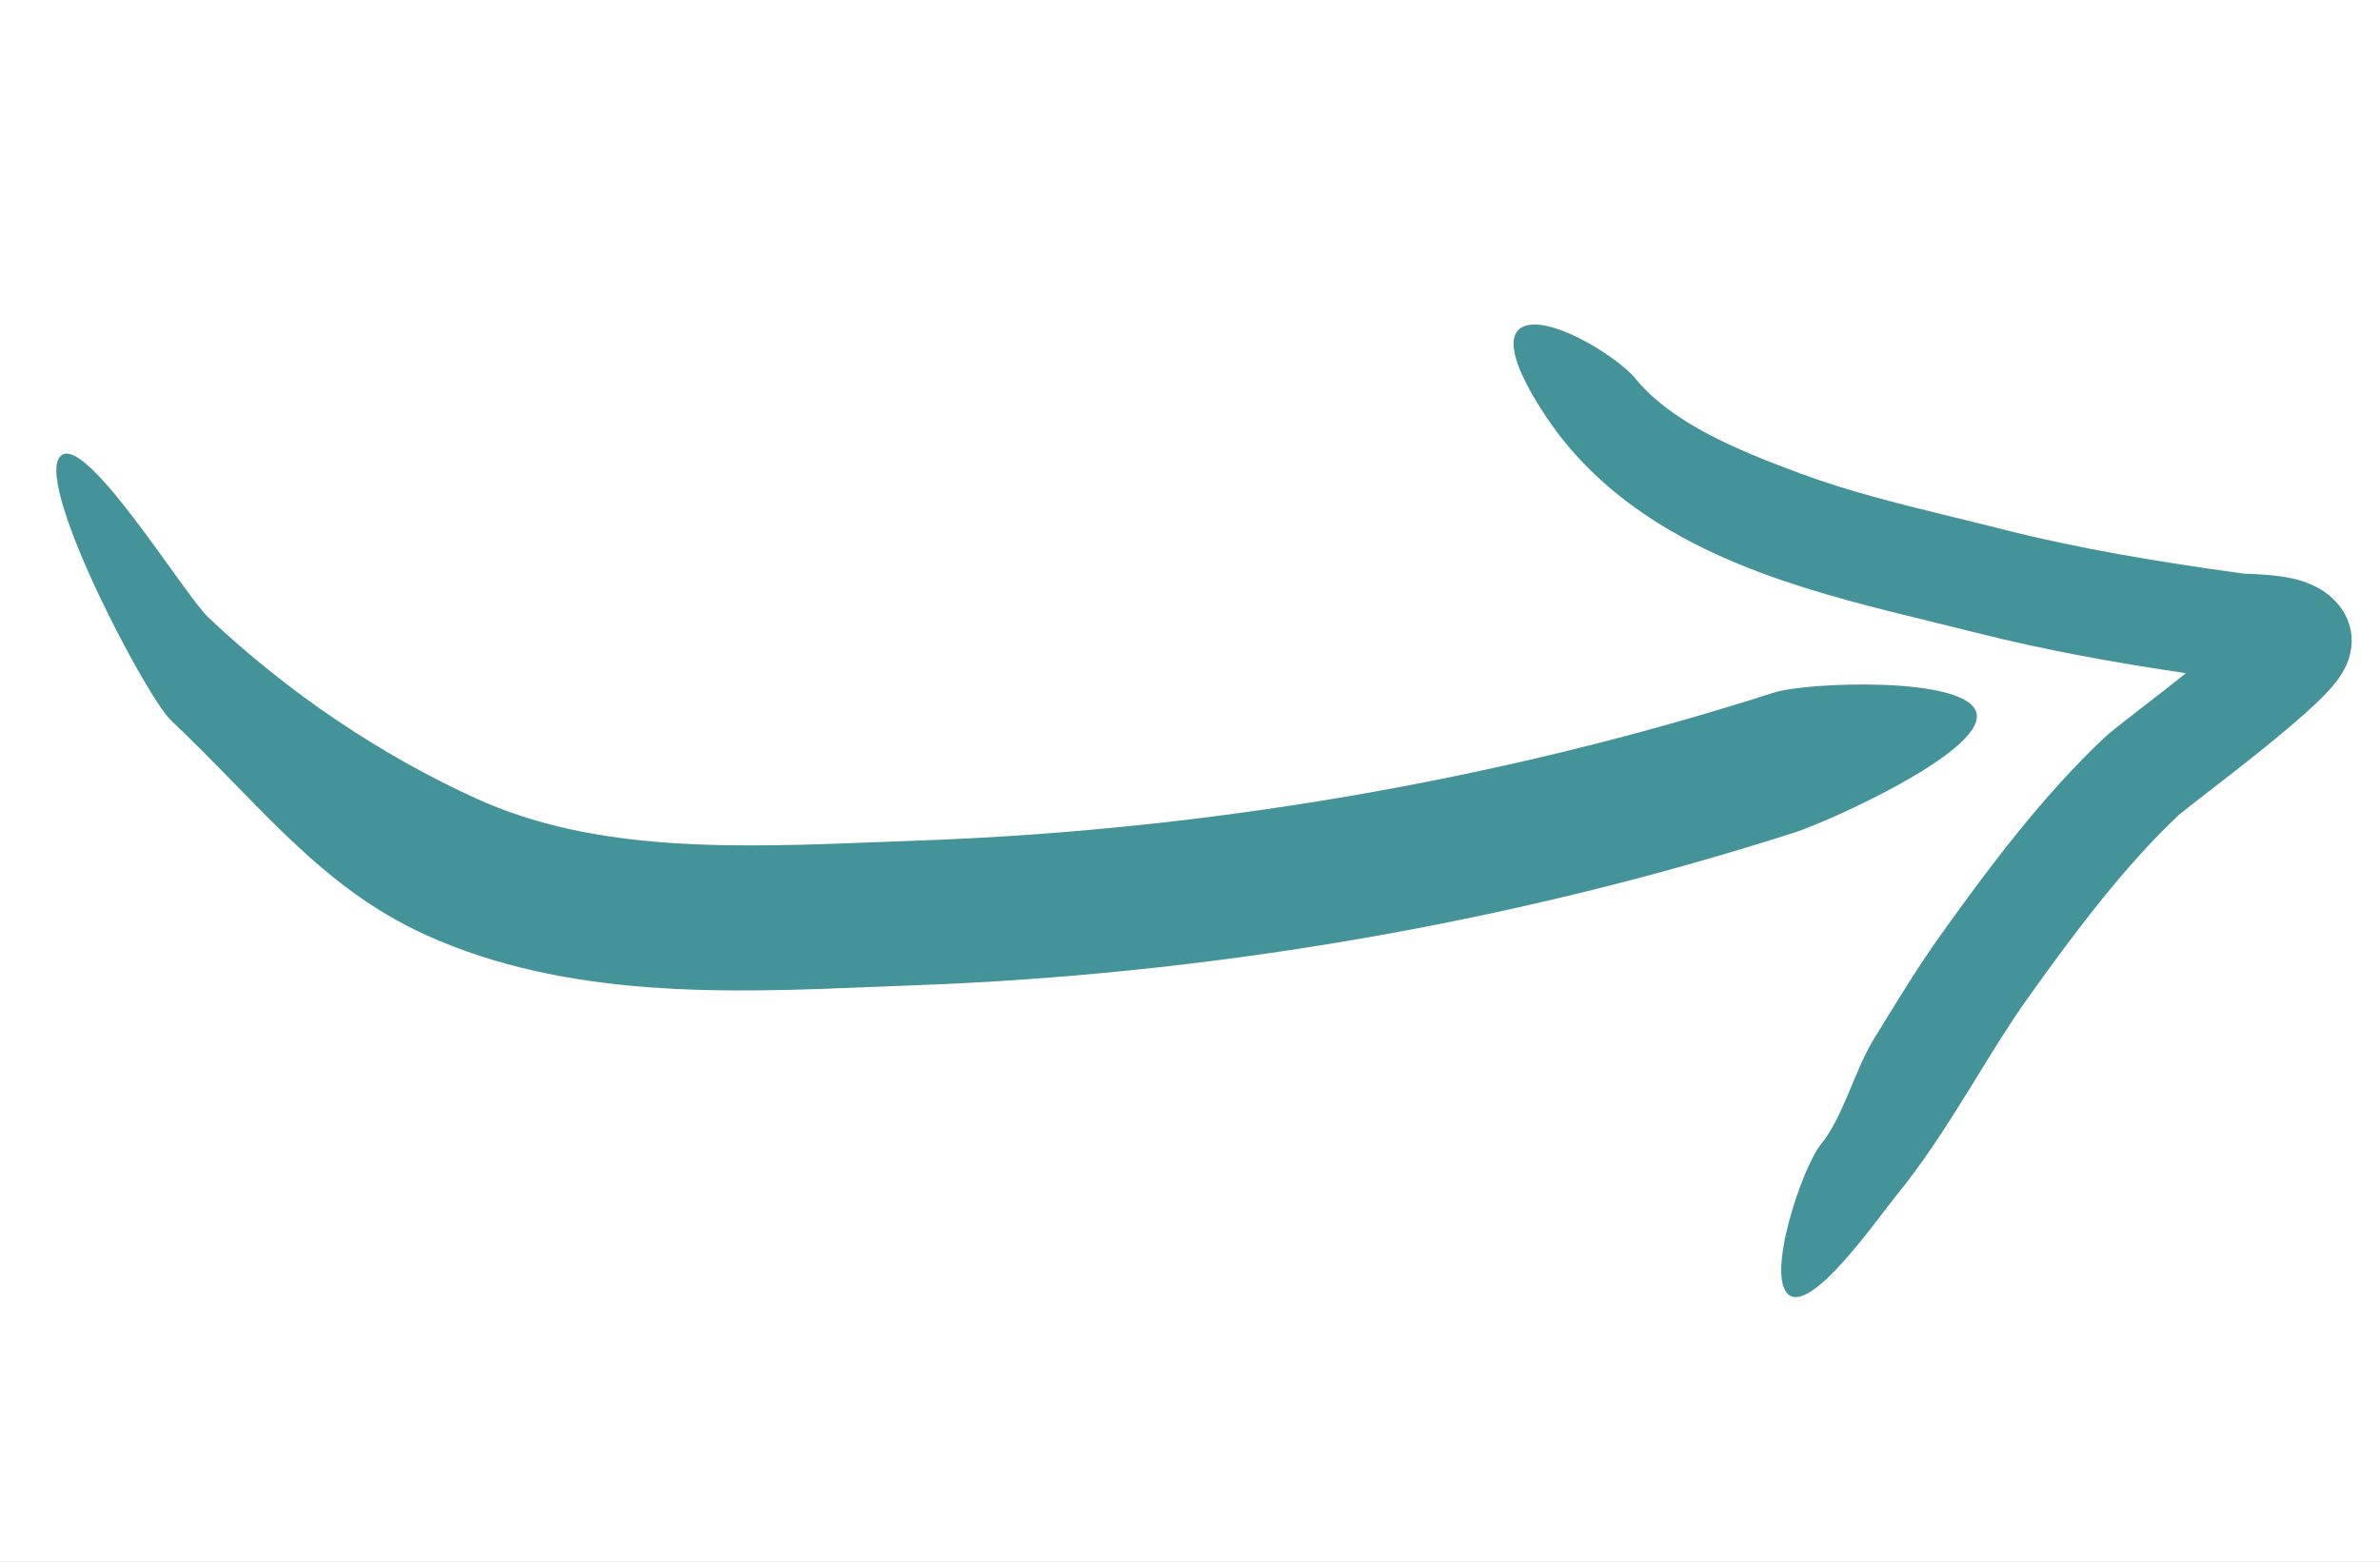
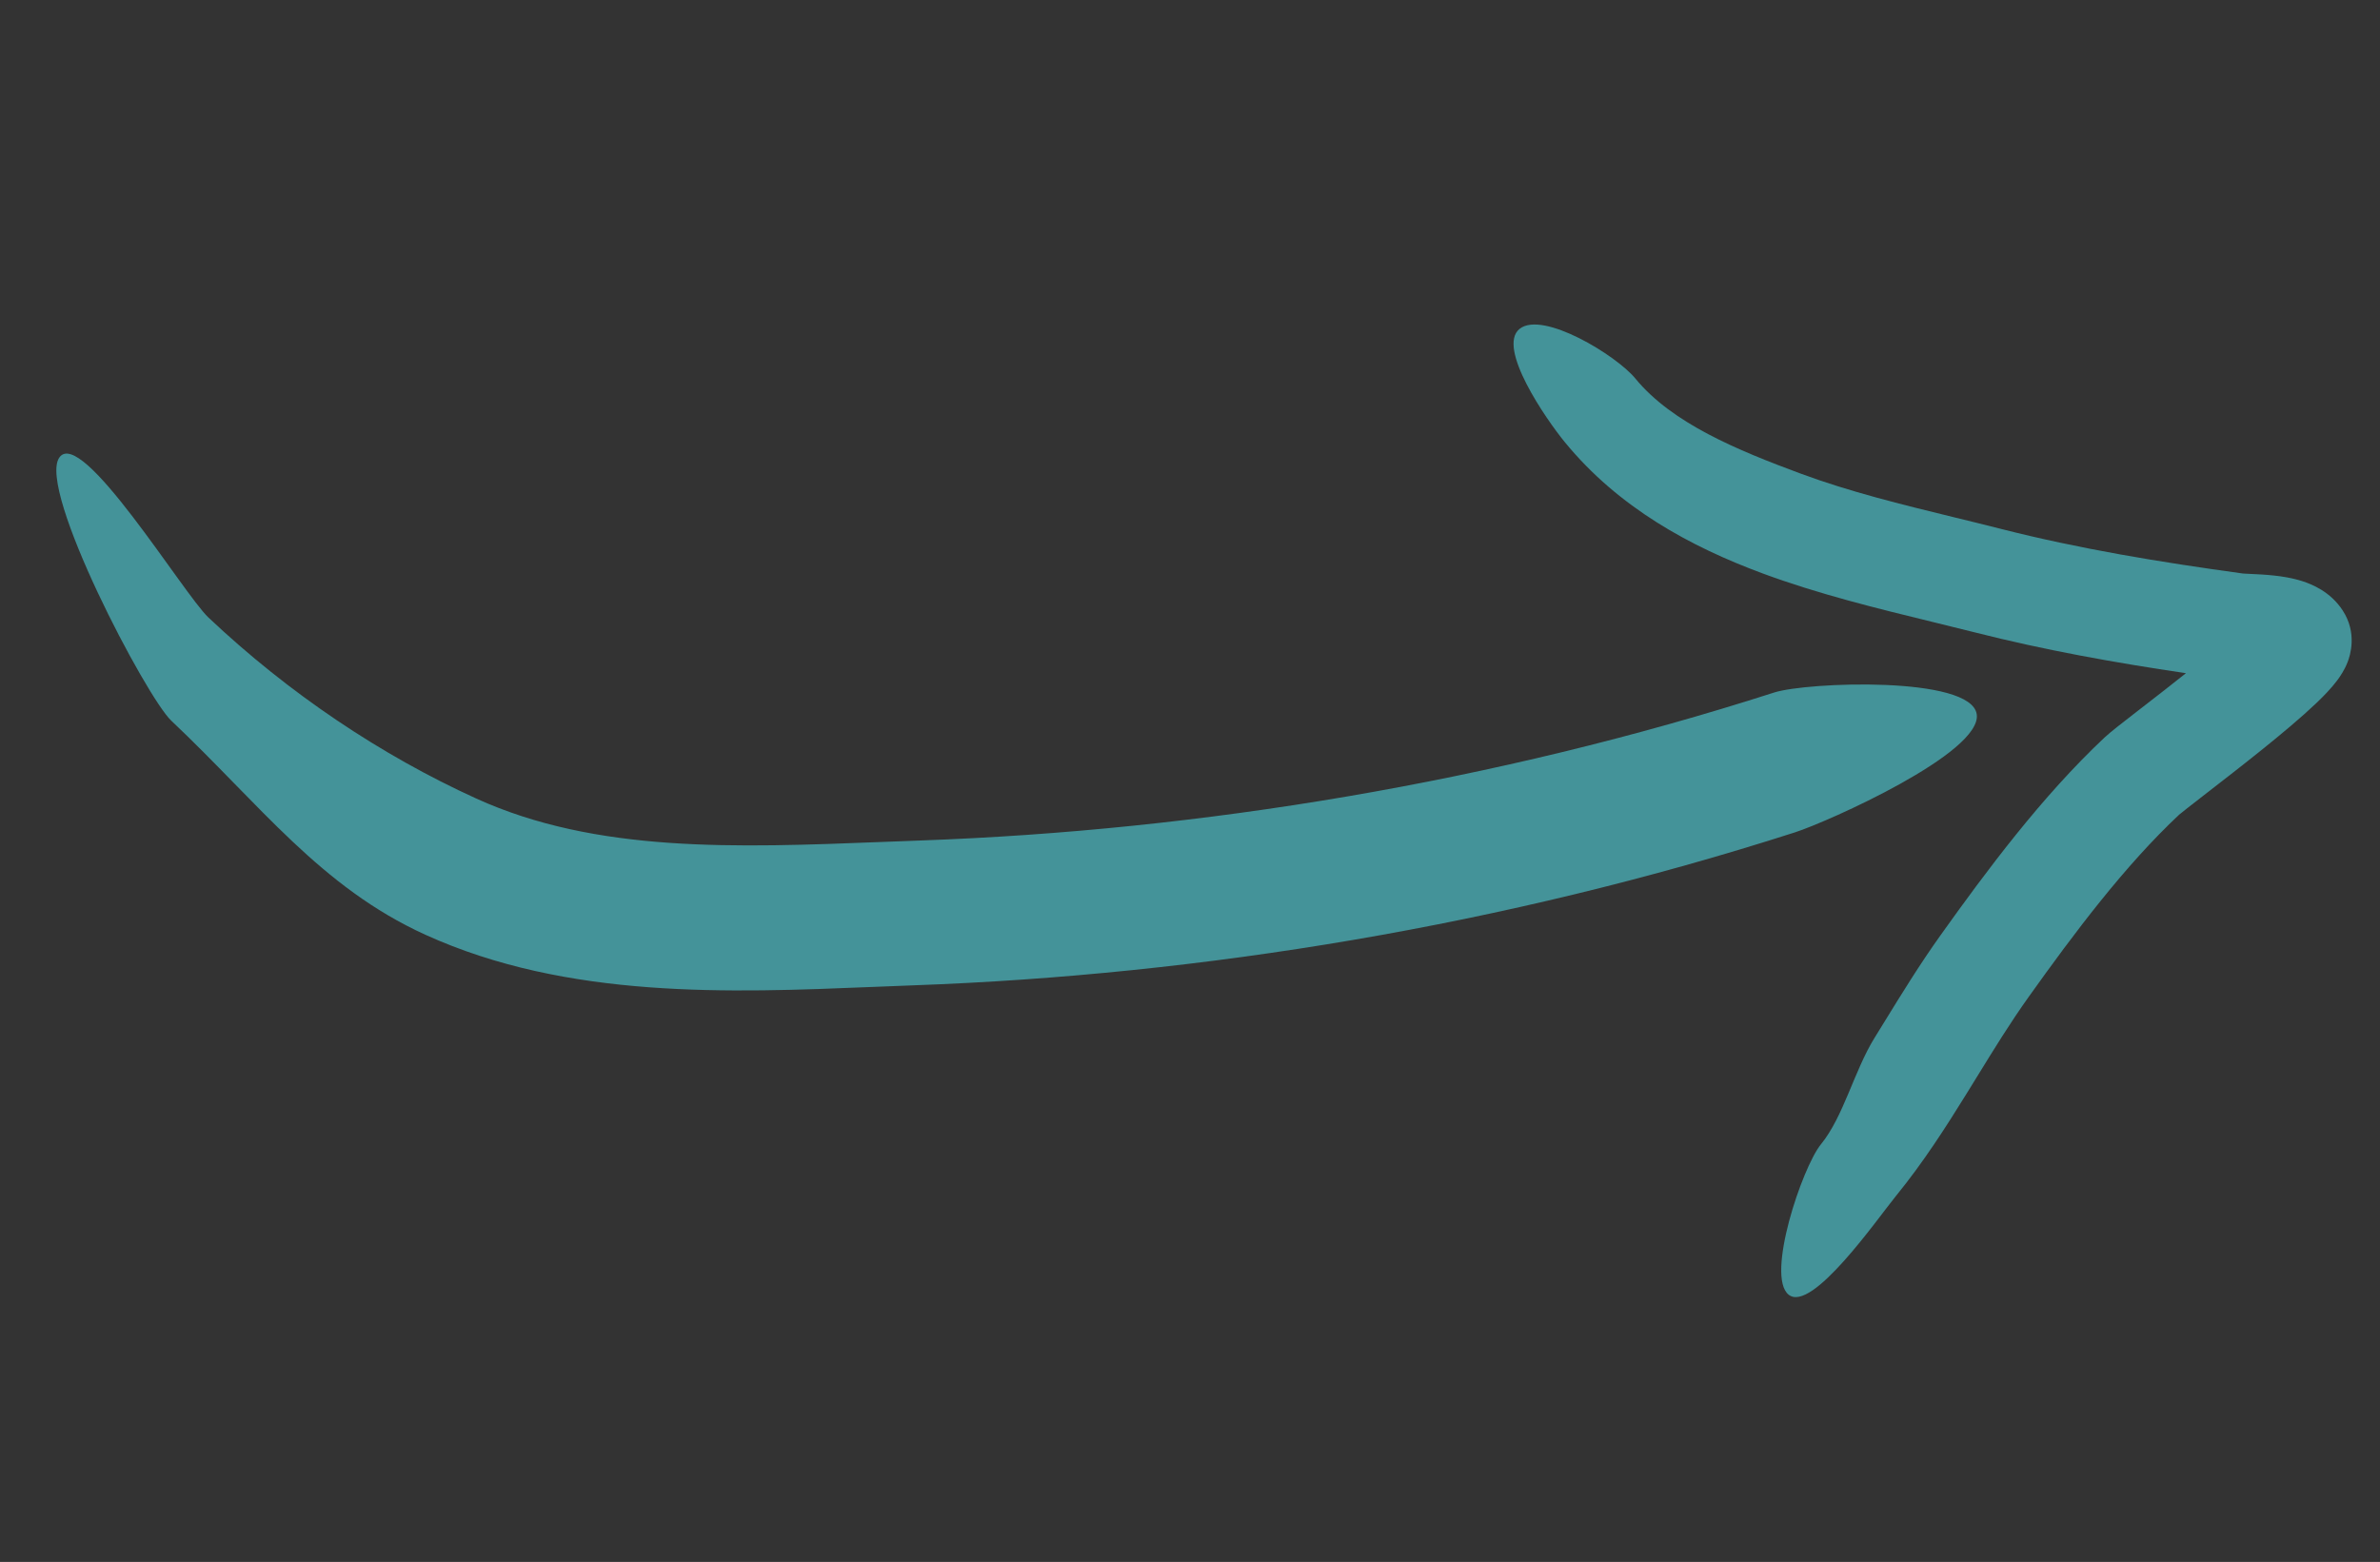
<svg xmlns="http://www.w3.org/2000/svg" width="259" height="170" viewBox="0 0 259 170" fill="none">
  <rect x="0" y="0" width="259" height="170" fill="#333333" stroke="none" />
  <g clip-path="url(#clip0_25_11)">
-     <rect width="259" height="170" fill="white" />
-     <path fill-rule="evenodd" clip-rule="evenodd" d="M215.114 77.736C215.737 81.94 198.875 89.456 195.33 90.595C163.787 100.731 130.719 106.113 99.478 107.24C98.003 107.293 96.502 107.354 94.98 107.417C79.49 108.052 61.758 108.779 46.284 101.735C34.876 96.542 28.319 87.593 18.633 78.433C15.925 75.873 4.073 53.34 6.443 49.817C8.814 46.294 19.962 64.637 22.67 67.198C31.41 75.463 41.482 82.203 51.814 86.906C64.883 92.855 80.077 92.261 96.056 91.636C97.455 91.581 98.86 91.526 100.271 91.475C130.595 90.382 162.632 85.154 193.074 75.372C196.619 74.233 214.491 73.532 215.114 77.736Z" fill="#449399" />
+     <path fill-rule="evenodd" clip-rule="evenodd" d="M215.114 77.736C215.737 81.94 198.875 89.456 195.33 90.595C163.787 100.731 130.719 106.113 99.478 107.24C98.003 107.293 96.502 107.354 94.98 107.417C79.49 108.052 61.758 108.779 46.284 101.735C34.876 96.542 28.319 87.593 18.633 78.433C15.925 75.873 4.073 53.34 6.443 49.817C8.814 46.294 19.962 64.637 22.67 67.198C31.41 75.463 41.482 82.203 51.814 86.906C64.883 92.855 80.077 92.261 96.056 91.636C97.455 91.581 98.86 91.526 100.271 91.475C130.595 90.382 162.632 85.154 193.074 75.372C196.619 74.233 214.491 73.532 215.114 77.736" fill="#449399" />
    <path fill-rule="evenodd" clip-rule="evenodd" d="M165.367 35.794C167.887 33.777 175.913 38.693 177.955 41.185C181.972 46.088 189.109 49.008 195.921 51.534C201.289 53.525 206.912 54.899 212.678 56.308C214.355 56.718 216.045 57.131 217.744 57.563C226.35 59.752 235.032 61.177 244.056 62.417C244.061 62.417 244.127 62.423 244.283 62.433C244.463 62.444 244.666 62.453 244.935 62.466L245.065 62.472C245.684 62.501 246.556 62.543 247.447 62.639C248.302 62.73 249.453 62.897 250.592 63.268C251.551 63.581 253.599 64.378 254.94 66.442C256.548 68.915 255.748 71.347 255.486 72.032C255.141 72.936 254.65 73.643 254.346 74.049C253.695 74.919 252.849 75.783 252.078 76.519C250.473 78.052 248.313 79.856 246.213 81.547C244.091 83.256 241.896 84.956 240.168 86.294L240.154 86.305C239.279 86.983 238.539 87.556 237.969 88.006C237.491 88.382 237.254 88.578 237.171 88.646C237.139 88.672 237.13 88.679 237.138 88.672C231.232 94.216 225.767 101.488 220.724 108.563C218.763 111.314 217.018 114.149 215.159 117.17C214.784 117.78 214.403 118.399 214.015 119.025C211.762 122.666 209.303 126.514 206.326 130.167C204.291 132.663 197.177 142.929 194.65 140.917C192.123 138.905 196.125 127.045 198.159 124.548C200.628 121.52 201.771 116.552 203.992 112.963C204.345 112.392 204.702 111.812 205.064 111.224C206.923 108.2 208.908 104.973 211.119 101.872C216.172 94.783 222.214 86.662 229.045 80.251C229.646 79.686 231.1 78.561 232.528 77.456C232.654 77.358 232.78 77.261 232.904 77.164C234.388 76.015 236.143 74.656 237.884 73.269C230.21 72.136 222.534 70.769 214.823 68.808C213.363 68.437 211.834 68.064 210.257 67.68C204.397 66.25 197.877 64.659 191.799 62.405C183.969 59.502 176.139 55.264 170.29 48.124C168.248 45.632 162.846 37.811 165.367 35.794Z" fill="#449399" />
  </g>
  <defs>
    <clipPath id="clip0_25_11">
      <rect width="259" height="170" fill="white" />
    </clipPath>
  </defs>
</svg>